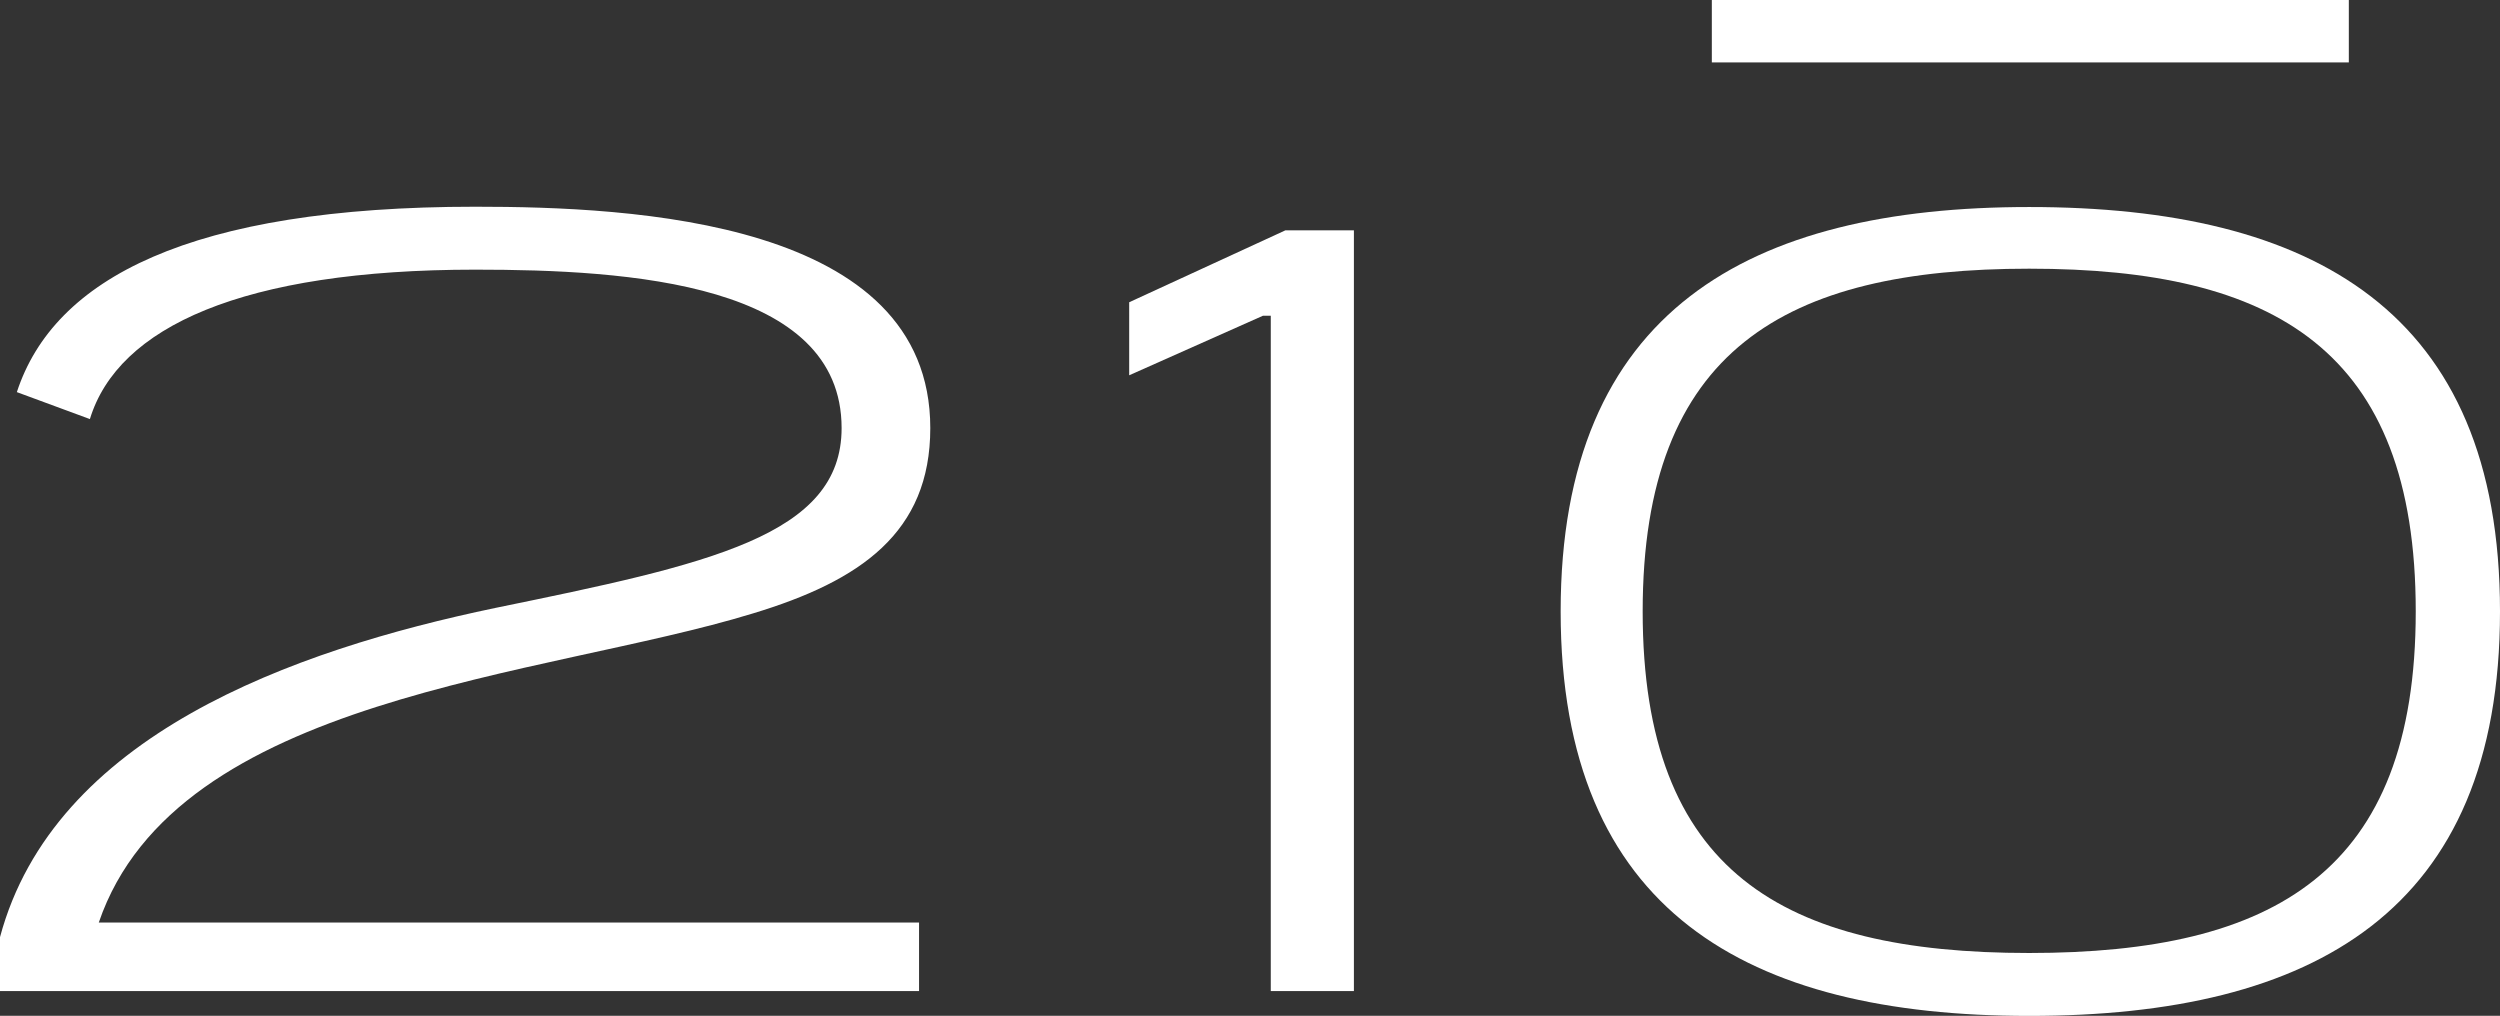
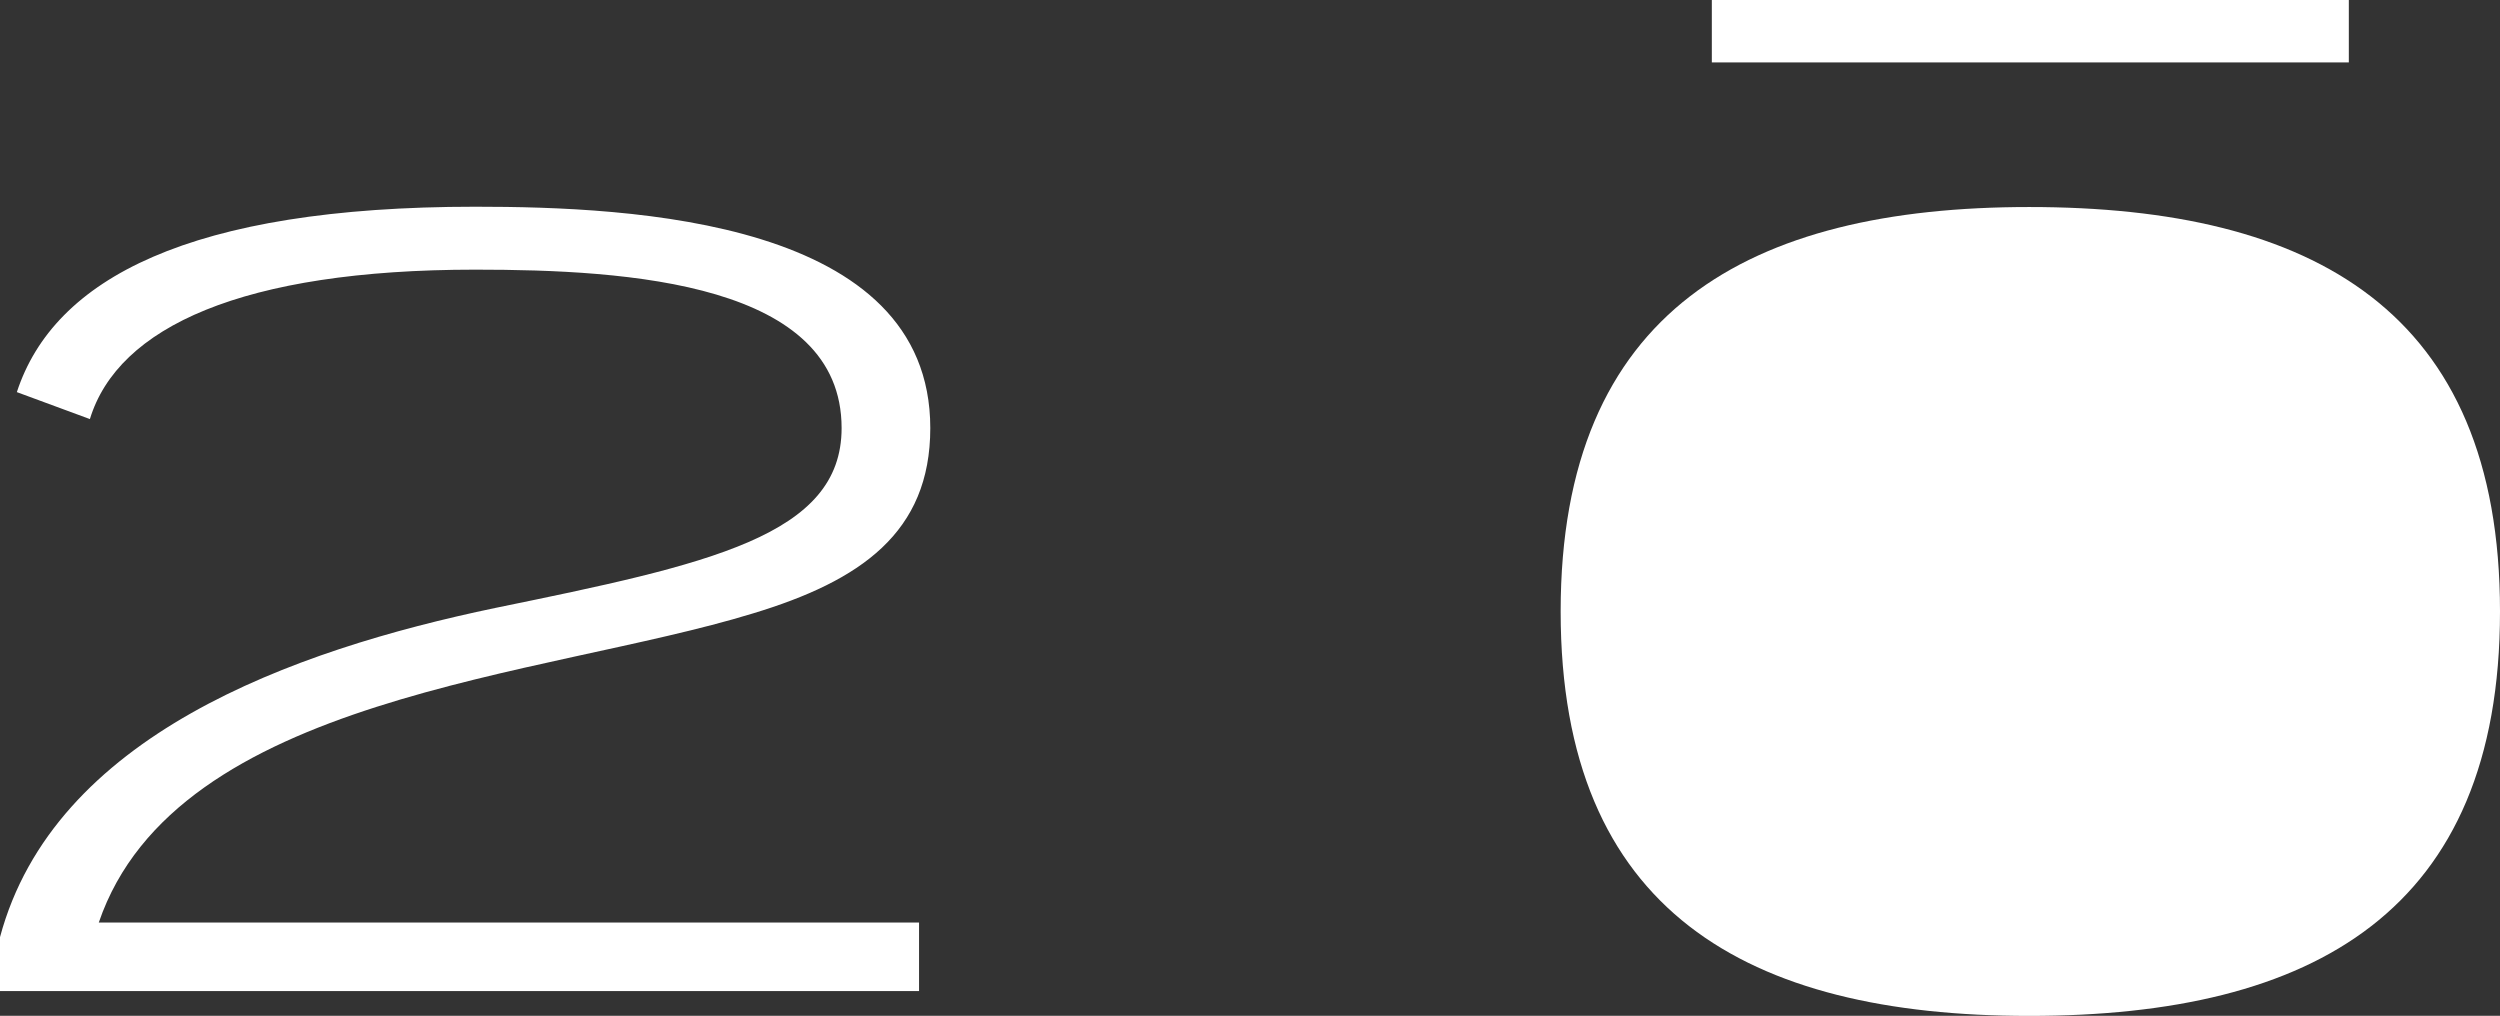
<svg xmlns="http://www.w3.org/2000/svg" width="92.721" height="37.674" viewBox="0 0 92.721 37.674">
  <rect x="0" y="0" width="92.721" height="37.674" fill="#333333" stroke="none" />
  <g id="Grupo_2" data-name="Grupo 2" transform="translate(-322.046 -257.38)">
    <rect id="Rectángulo_4" data-name="Rectángulo 4" width="23.625" height="2.315" transform="translate(385.535 257.38)" fill="#fff" />
    <path id="Trazado_12" data-name="Trazado 12" d="M322.046,302.879v-2c2-7.46,10.793-10.627,18.378-12.211C348.342,287.043,353.26,286,353.26,282c0-5.377-7.877-5.877-13.586-5.877-8.626,0-13.252,2.125-14.294,5.542l-2.709-1c1.375-4.209,6.418-6.876,17-6.876,5.835,0,16.878.5,16.878,8.21,0,3.875-2.584,5.667-6.585,6.876-7.751,2.376-21.379,3.042-24.254,11.461h30.422v2.542Z" transform="translate(0 -8.742)" fill="#fff" />
-     <path id="Trazado_13" data-name="Trazado 13" d="M416.921,303.876V278.831h-.292l-4.959,2.208V278.33l5.792-2.667h2.542v28.214Z" transform="translate(-47.744 -9.74)" fill="#fff" />
-     <path id="Trazado_14" data-name="Trazado 14" d="M463.293,303.8c-10.46,0-17.378-3.876-17.378-15,0-11.169,7-15,17.378-15,10.5,0,17.461,3.835,17.461,15,0,11.127-6.918,15-17.461,15m0-27.713c-9.043,0-14.336,3-14.336,12.711,0,9.668,5.209,12.669,14.336,12.669,9.085,0,14.336-3,14.336-12.669,0-9.71-5.251-12.711-14.336-12.711" transform="translate(-65.987 -8.742)" fill="#fff" />
+     <path id="Trazado_14" data-name="Trazado 14" d="M463.293,303.8c-10.46,0-17.378-3.876-17.378-15,0-11.169,7-15,17.378-15,10.5,0,17.461,3.835,17.461,15,0,11.127-6.918,15-17.461,15m0-27.713" transform="translate(-65.987 -8.742)" fill="#fff" />
  </g>
</svg>